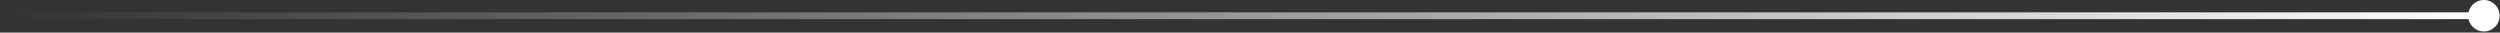
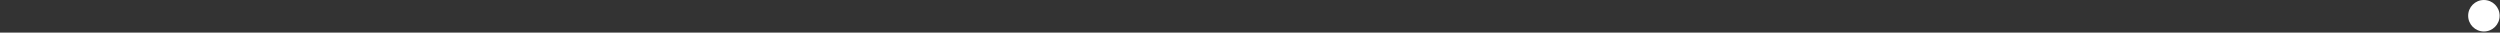
<svg xmlns="http://www.w3.org/2000/svg" width="460" height="6" viewBox="0 0 460 6" fill="none">
  <rect x="0" y="0" width="460" height="6" fill="#333333" stroke="none" />
-   <path d="M-0.055 2.271V3.521H457.036V2.271H-0.055Z" fill="url(#paint0_linear_2214_688)" />
  <path d="M459.932 2.896C459.932 4.495 458.636 5.791 457.036 5.791C455.437 5.791 454.141 4.495 454.141 2.896C454.141 1.296 455.437 0 457.036 0C458.636 0 459.932 1.296 459.932 2.896Z" fill="white" />
  <defs>
    <linearGradient id="paint0_linear_2214_688" x1="-0.055" y1="2.896" x2="459.932" y2="2.896" gradientUnits="userSpaceOnUse">
      <stop stop-color="white" stop-opacity="0" />
      <stop offset="1" stop-color="white" />
    </linearGradient>
  </defs>
</svg>